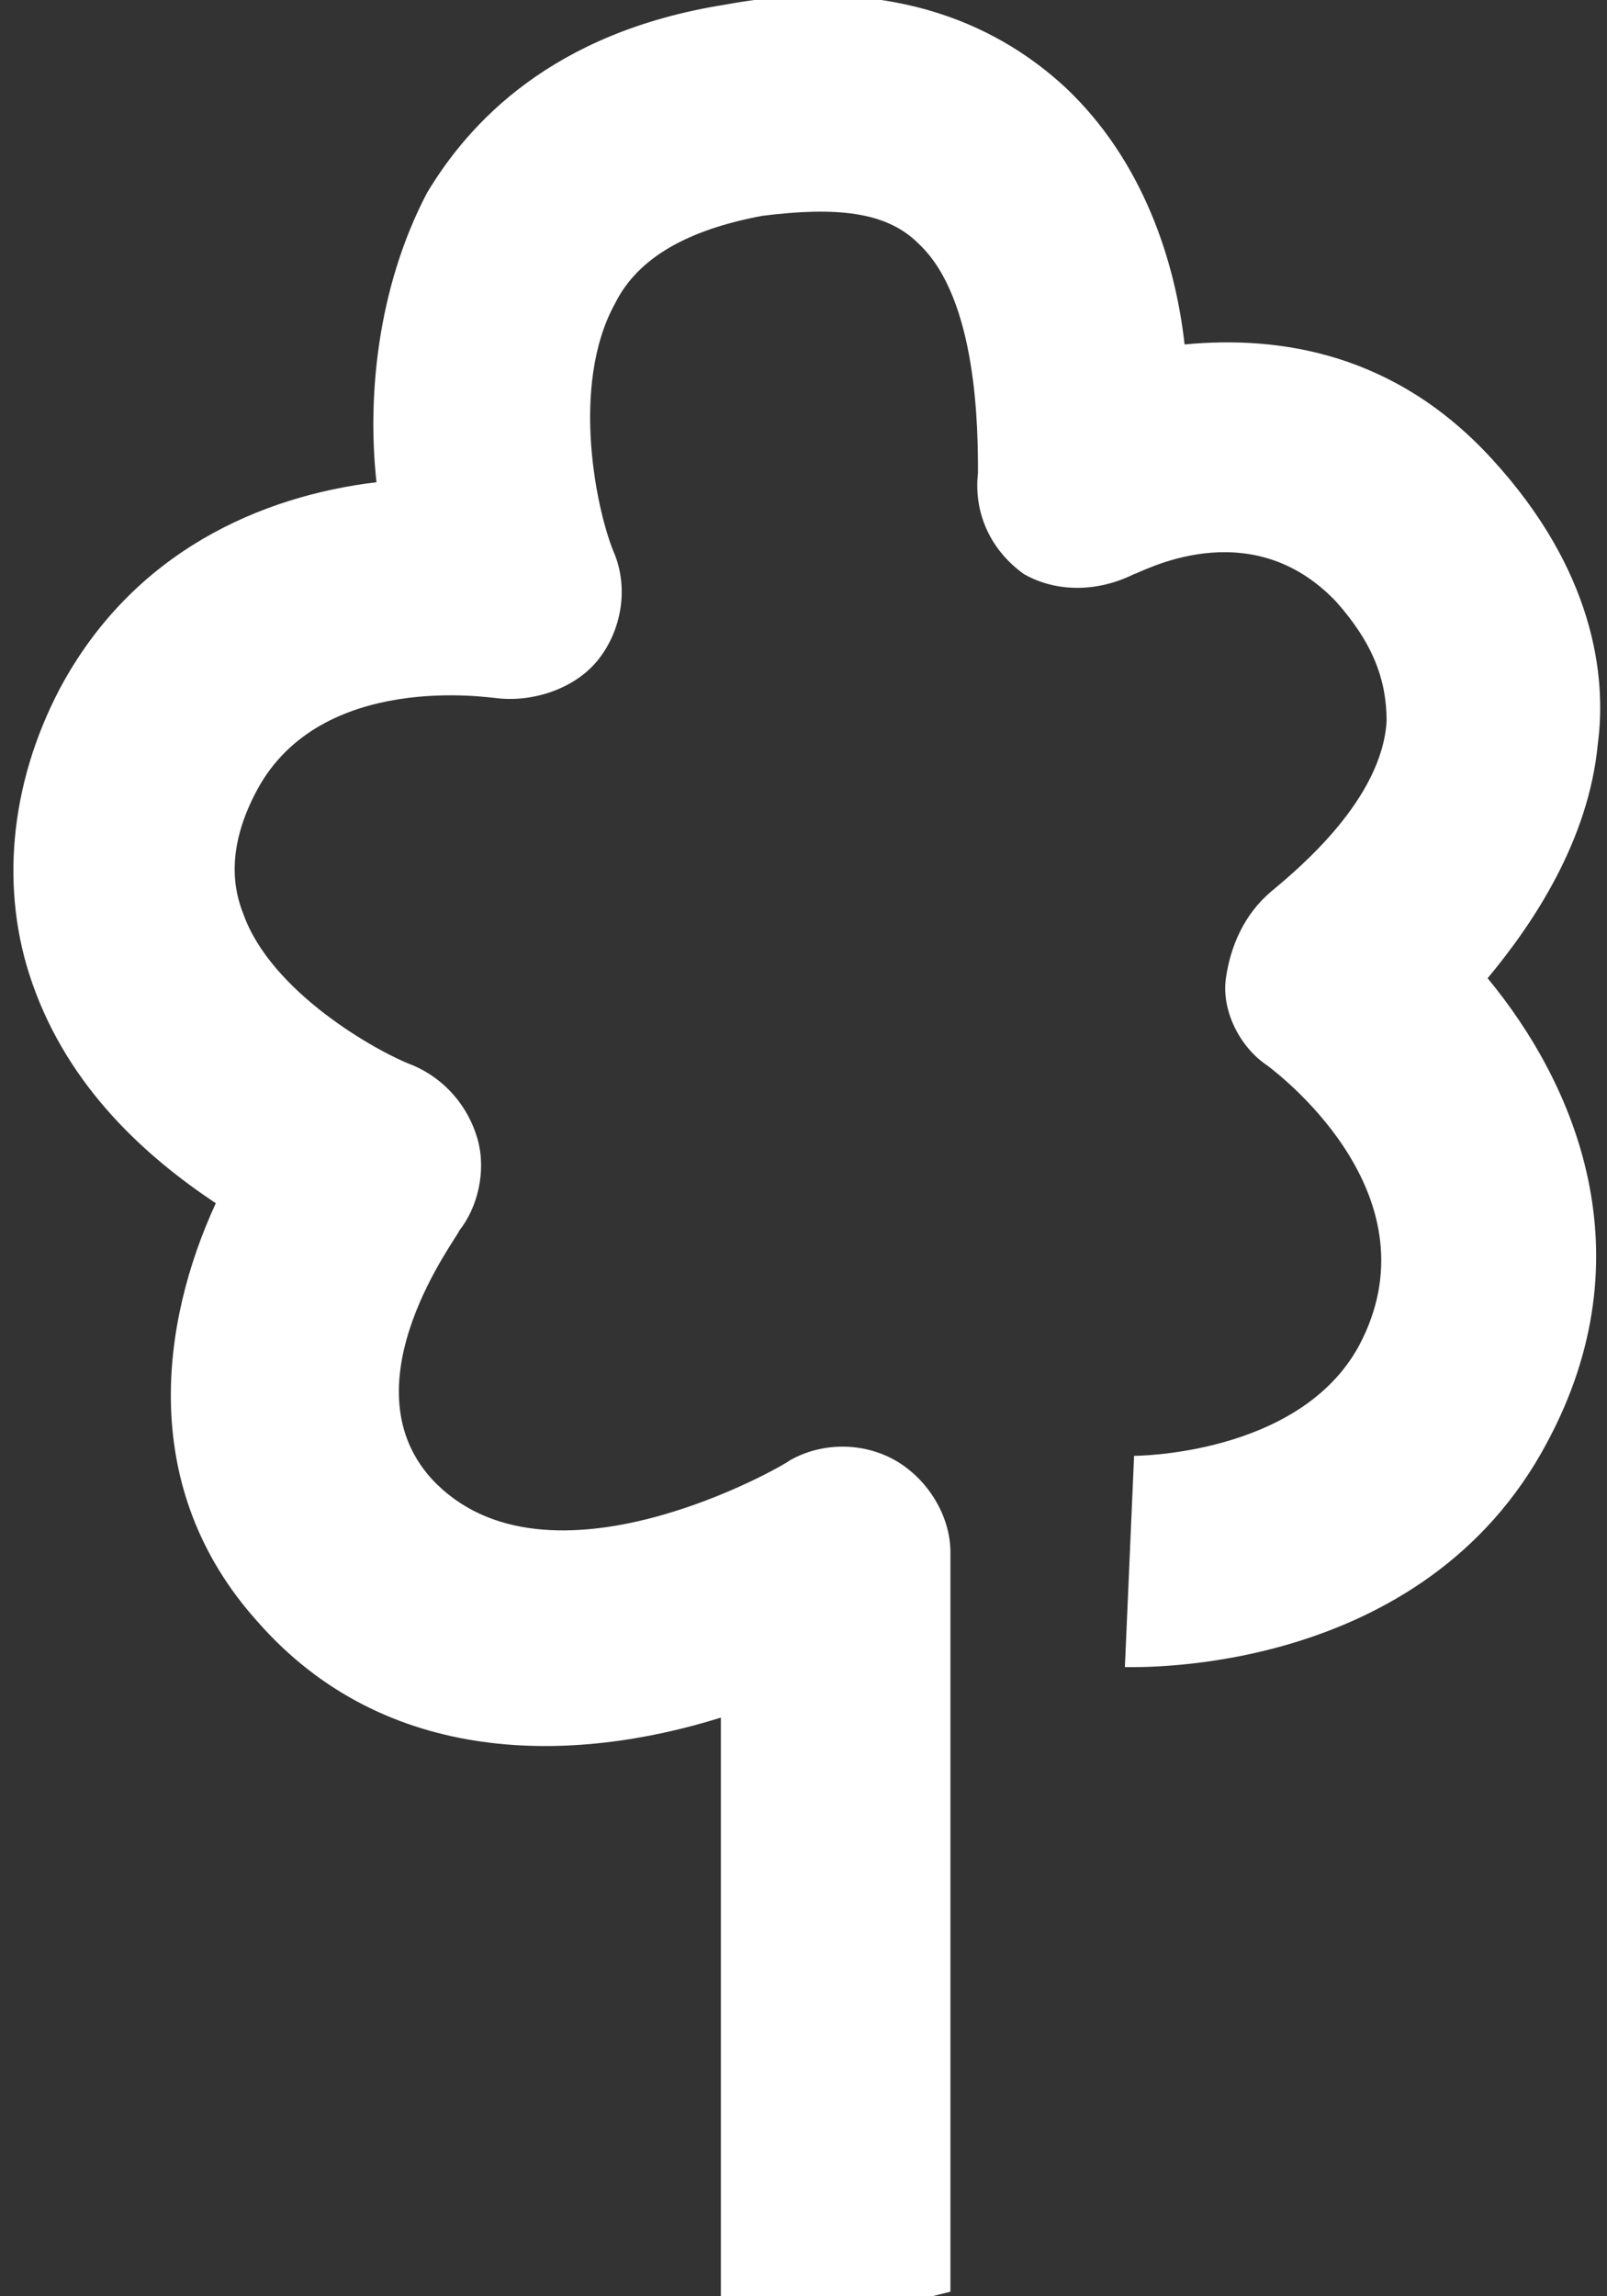
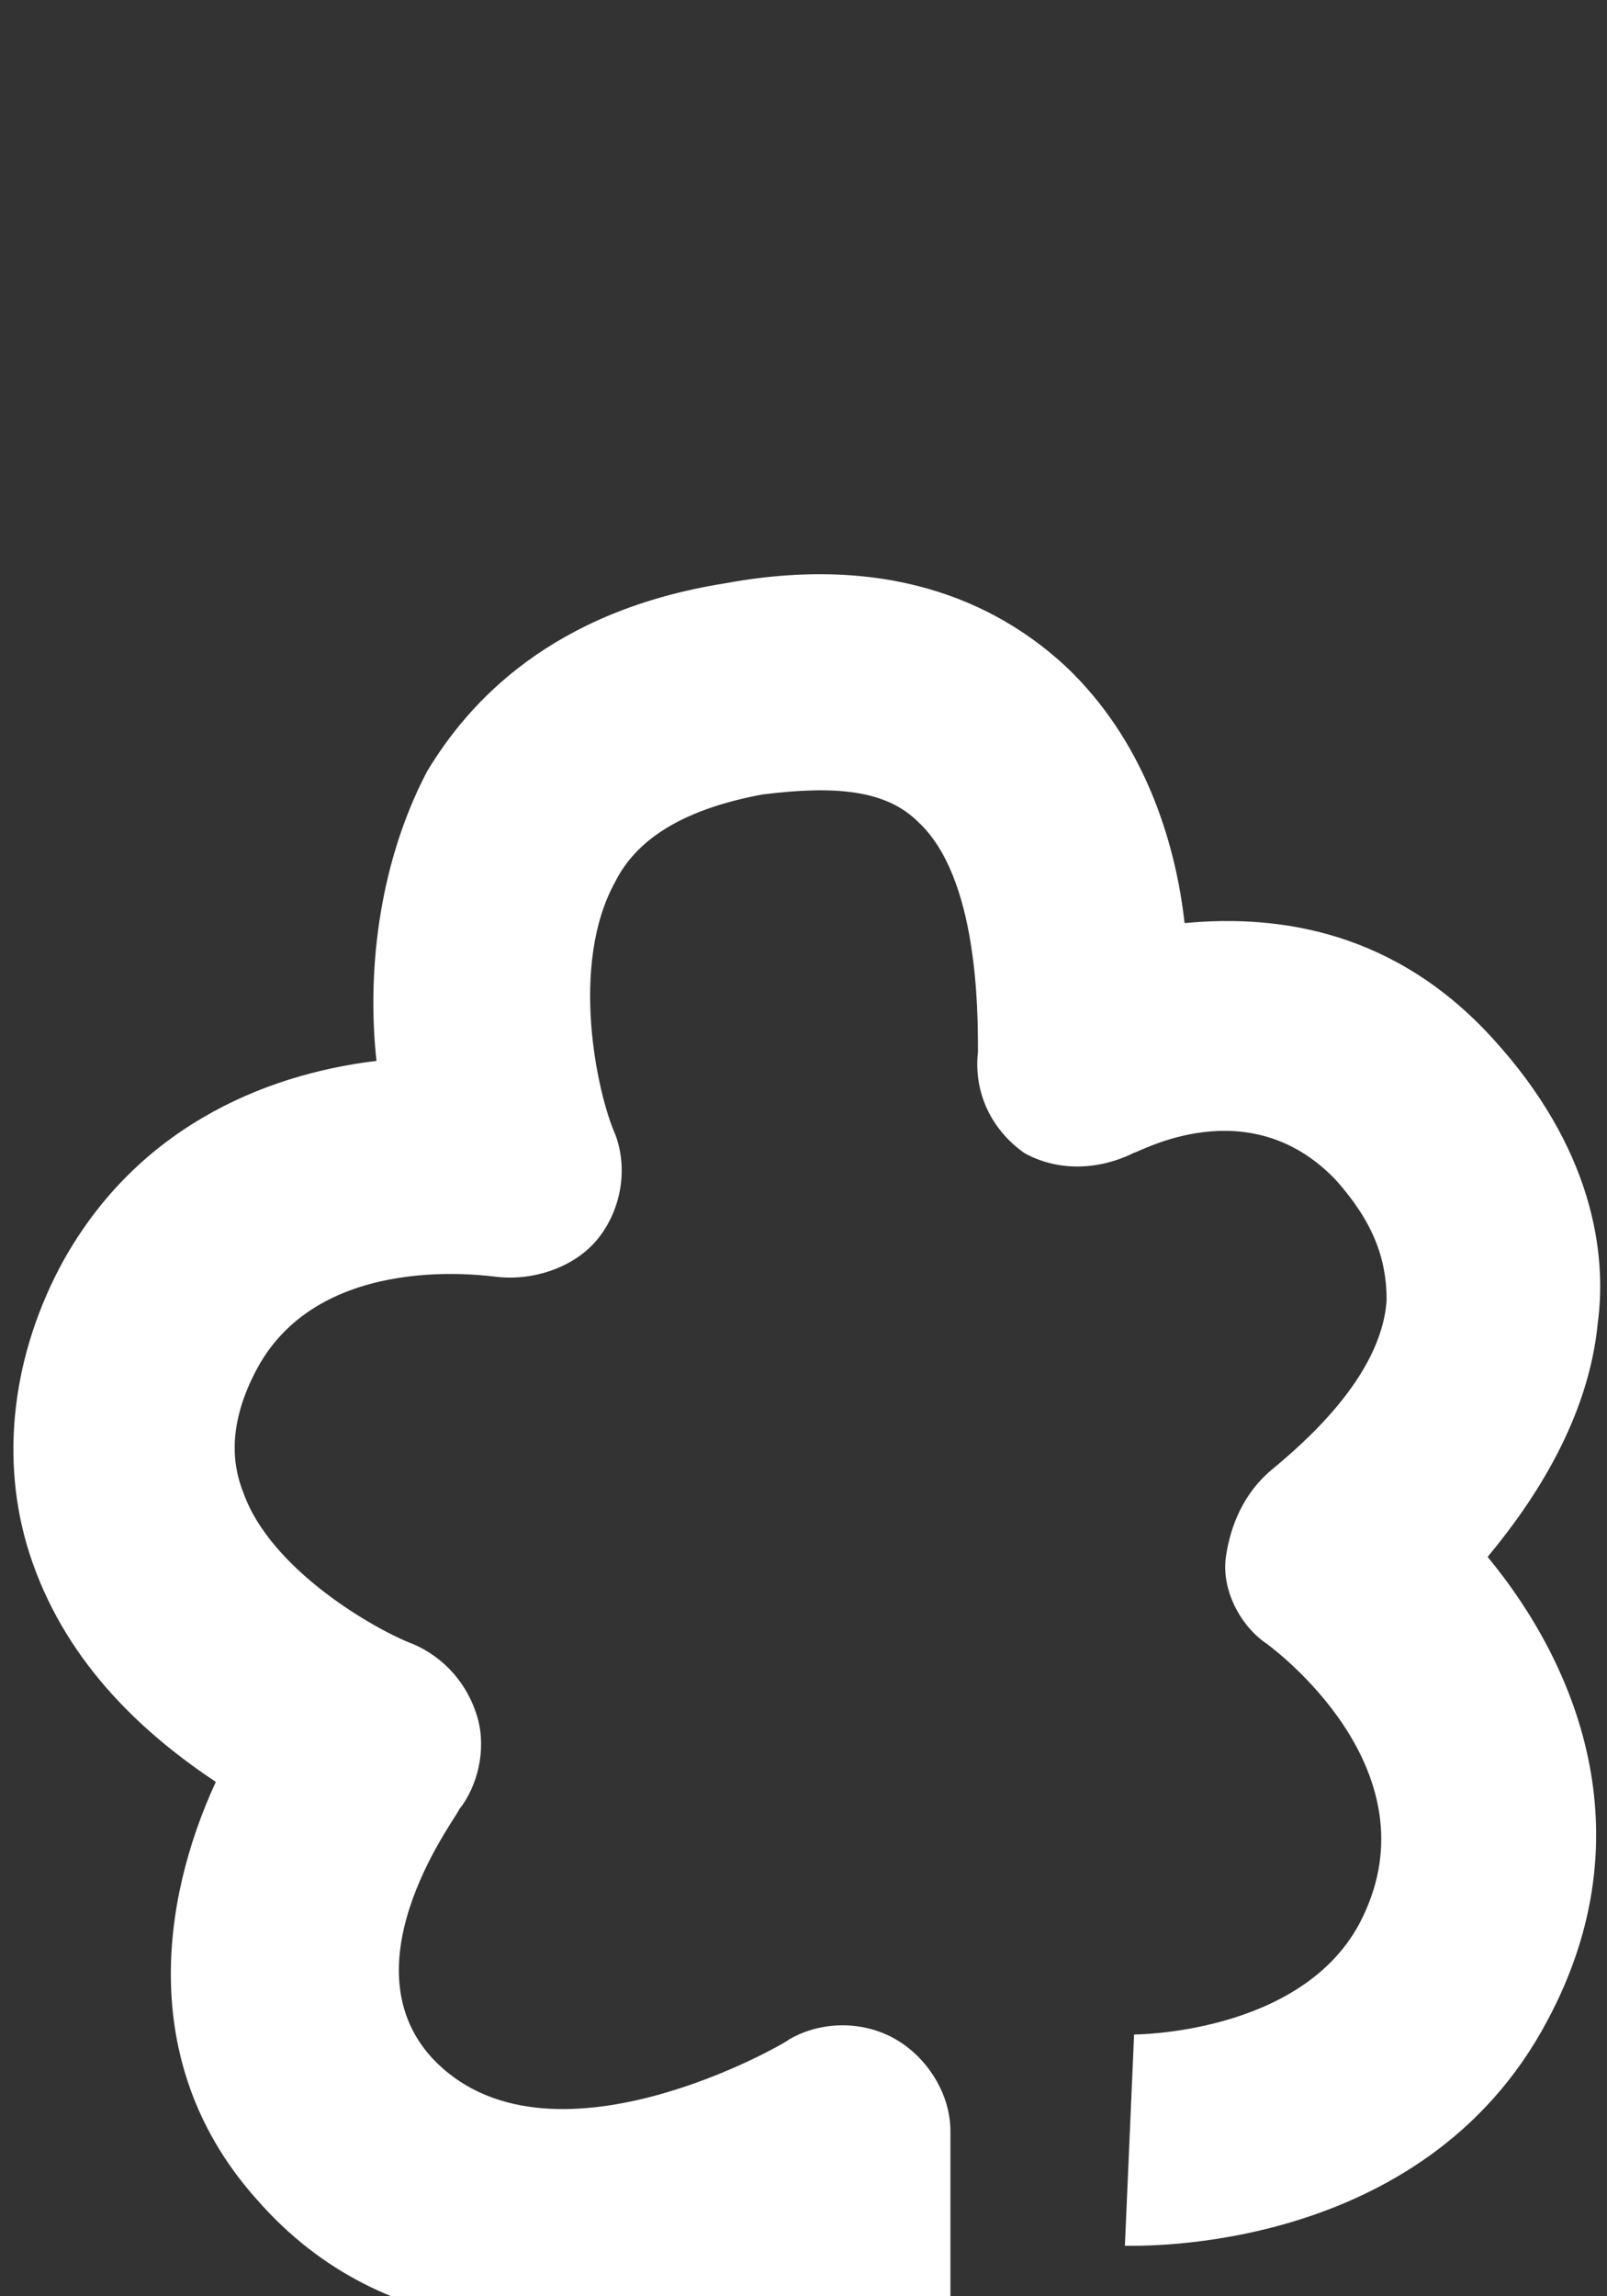
<svg xmlns="http://www.w3.org/2000/svg" id="Calque_1" version="1.1" viewBox="0 0 35 50">
  <rect x="0" y="0" width="35" height="50" fill="#333333" stroke="none" />
  <defs>
    <style>
      .st0 {
        fill: #fff;
      }
    </style>
  </defs>
-   <path class="st0" d="M-20.4,50h-32c-1.3,0-2.3-1.1-2.3-2.4v-24.8c0-.5.2-1,.5-1.4L-39,1c.4-.6,1.2-.9,1.9-.9.7,0,1.4.4,1.9,1l14.4,20.5c.3.4.4.9.4,1.3v17.2h-4.6v-16.5l-12.2-17.3-13,17.3v21.7h29.7s0,4.7,0,4.7Z" />
-   <path class="st0" d="M20.3,50h-4.6v-12.6c-3.2,1-7.3,1.1-10.1-2.1-2.6-2.9-2.1-6.5-.9-9.1-1.5-1-3.2-2.5-4-4.8-.7-2-.5-4.3.6-6.4,1.6-3,4.4-4.2,6.9-4.5-.2-1.8,0-4.2,1.1-6.3.9-1.5,2.7-3.5,6.5-4.1,3.8-.7,6.1.6,7.4,1.8,1.7,1.6,2.4,3.8,2.6,5.6,2.1-.2,4.6.2,6.7,2.5,2.2,2.4,2.5,4.7,2.3,6.2-.2,2.1-1.4,3.9-2.4,5.1,1.9,2.3,3.5,6,1.3,10.1-2.7,5.1-8.9,4.9-9.2,4.9l.2-4.6s3.6,0,4.9-2.4c1.7-3.2-1.6-5.8-2-6.1-.6-.4-1-1.2-.9-1.9s.4-1.4,1-1.9c.6-.5,2.4-2,2.5-3.7,0-.9-.3-1.7-1.1-2.6-1.9-2-4.3-.6-4.4-.6-.8.4-1.7.4-2.4,0-.7-.5-1.1-1.3-1-2.2,0-.9,0-3.8-1.3-5-.7-.7-1.8-.8-3.4-.6-1.6.3-2.7.9-3.2,1.9-1,1.8-.4,4.6,0,5.5.3.8.1,1.7-.4,2.3-.5.6-1.4.9-2.2.8-.1,0-3.8-.6-5.2,2-.7,1.3-.5,2.2-.3,2.7.6,1.7,2.9,3,3.7,3.3.7.3,1.2.9,1.4,1.6.2.7,0,1.5-.4,2,0,.1-2.5,3.3-.6,5.4,2.5,2.7,7.7-.3,7.8-.4.7-.4,1.6-.4,2.3,0,.7.4,1.2,1.2,1.2,2v16.1Z" />
+   <path class="st0" d="M20.3,50h-4.6c-3.2,1-7.3,1.1-10.1-2.1-2.6-2.9-2.1-6.5-.9-9.1-1.5-1-3.2-2.5-4-4.8-.7-2-.5-4.3.6-6.4,1.6-3,4.4-4.2,6.9-4.5-.2-1.8,0-4.2,1.1-6.3.9-1.5,2.7-3.5,6.5-4.1,3.8-.7,6.1.6,7.4,1.8,1.7,1.6,2.4,3.8,2.6,5.6,2.1-.2,4.6.2,6.7,2.5,2.2,2.4,2.5,4.7,2.3,6.2-.2,2.1-1.4,3.9-2.4,5.1,1.9,2.3,3.5,6,1.3,10.1-2.7,5.1-8.9,4.9-9.2,4.9l.2-4.6s3.6,0,4.9-2.4c1.7-3.2-1.6-5.8-2-6.1-.6-.4-1-1.2-.9-1.9s.4-1.4,1-1.9c.6-.5,2.4-2,2.5-3.7,0-.9-.3-1.7-1.1-2.6-1.9-2-4.3-.6-4.4-.6-.8.4-1.7.4-2.4,0-.7-.5-1.1-1.3-1-2.2,0-.9,0-3.8-1.3-5-.7-.7-1.8-.8-3.4-.6-1.6.3-2.7.9-3.2,1.9-1,1.8-.4,4.6,0,5.5.3.8.1,1.7-.4,2.3-.5.6-1.4.9-2.2.8-.1,0-3.8-.6-5.2,2-.7,1.3-.5,2.2-.3,2.7.6,1.7,2.9,3,3.7,3.3.7.3,1.2.9,1.4,1.6.2.7,0,1.5-.4,2,0,.1-2.5,3.3-.6,5.4,2.5,2.7,7.7-.3,7.8-.4.7-.4,1.6-.4,2.3,0,.7.4,1.2,1.2,1.2,2v16.1Z" />
</svg>